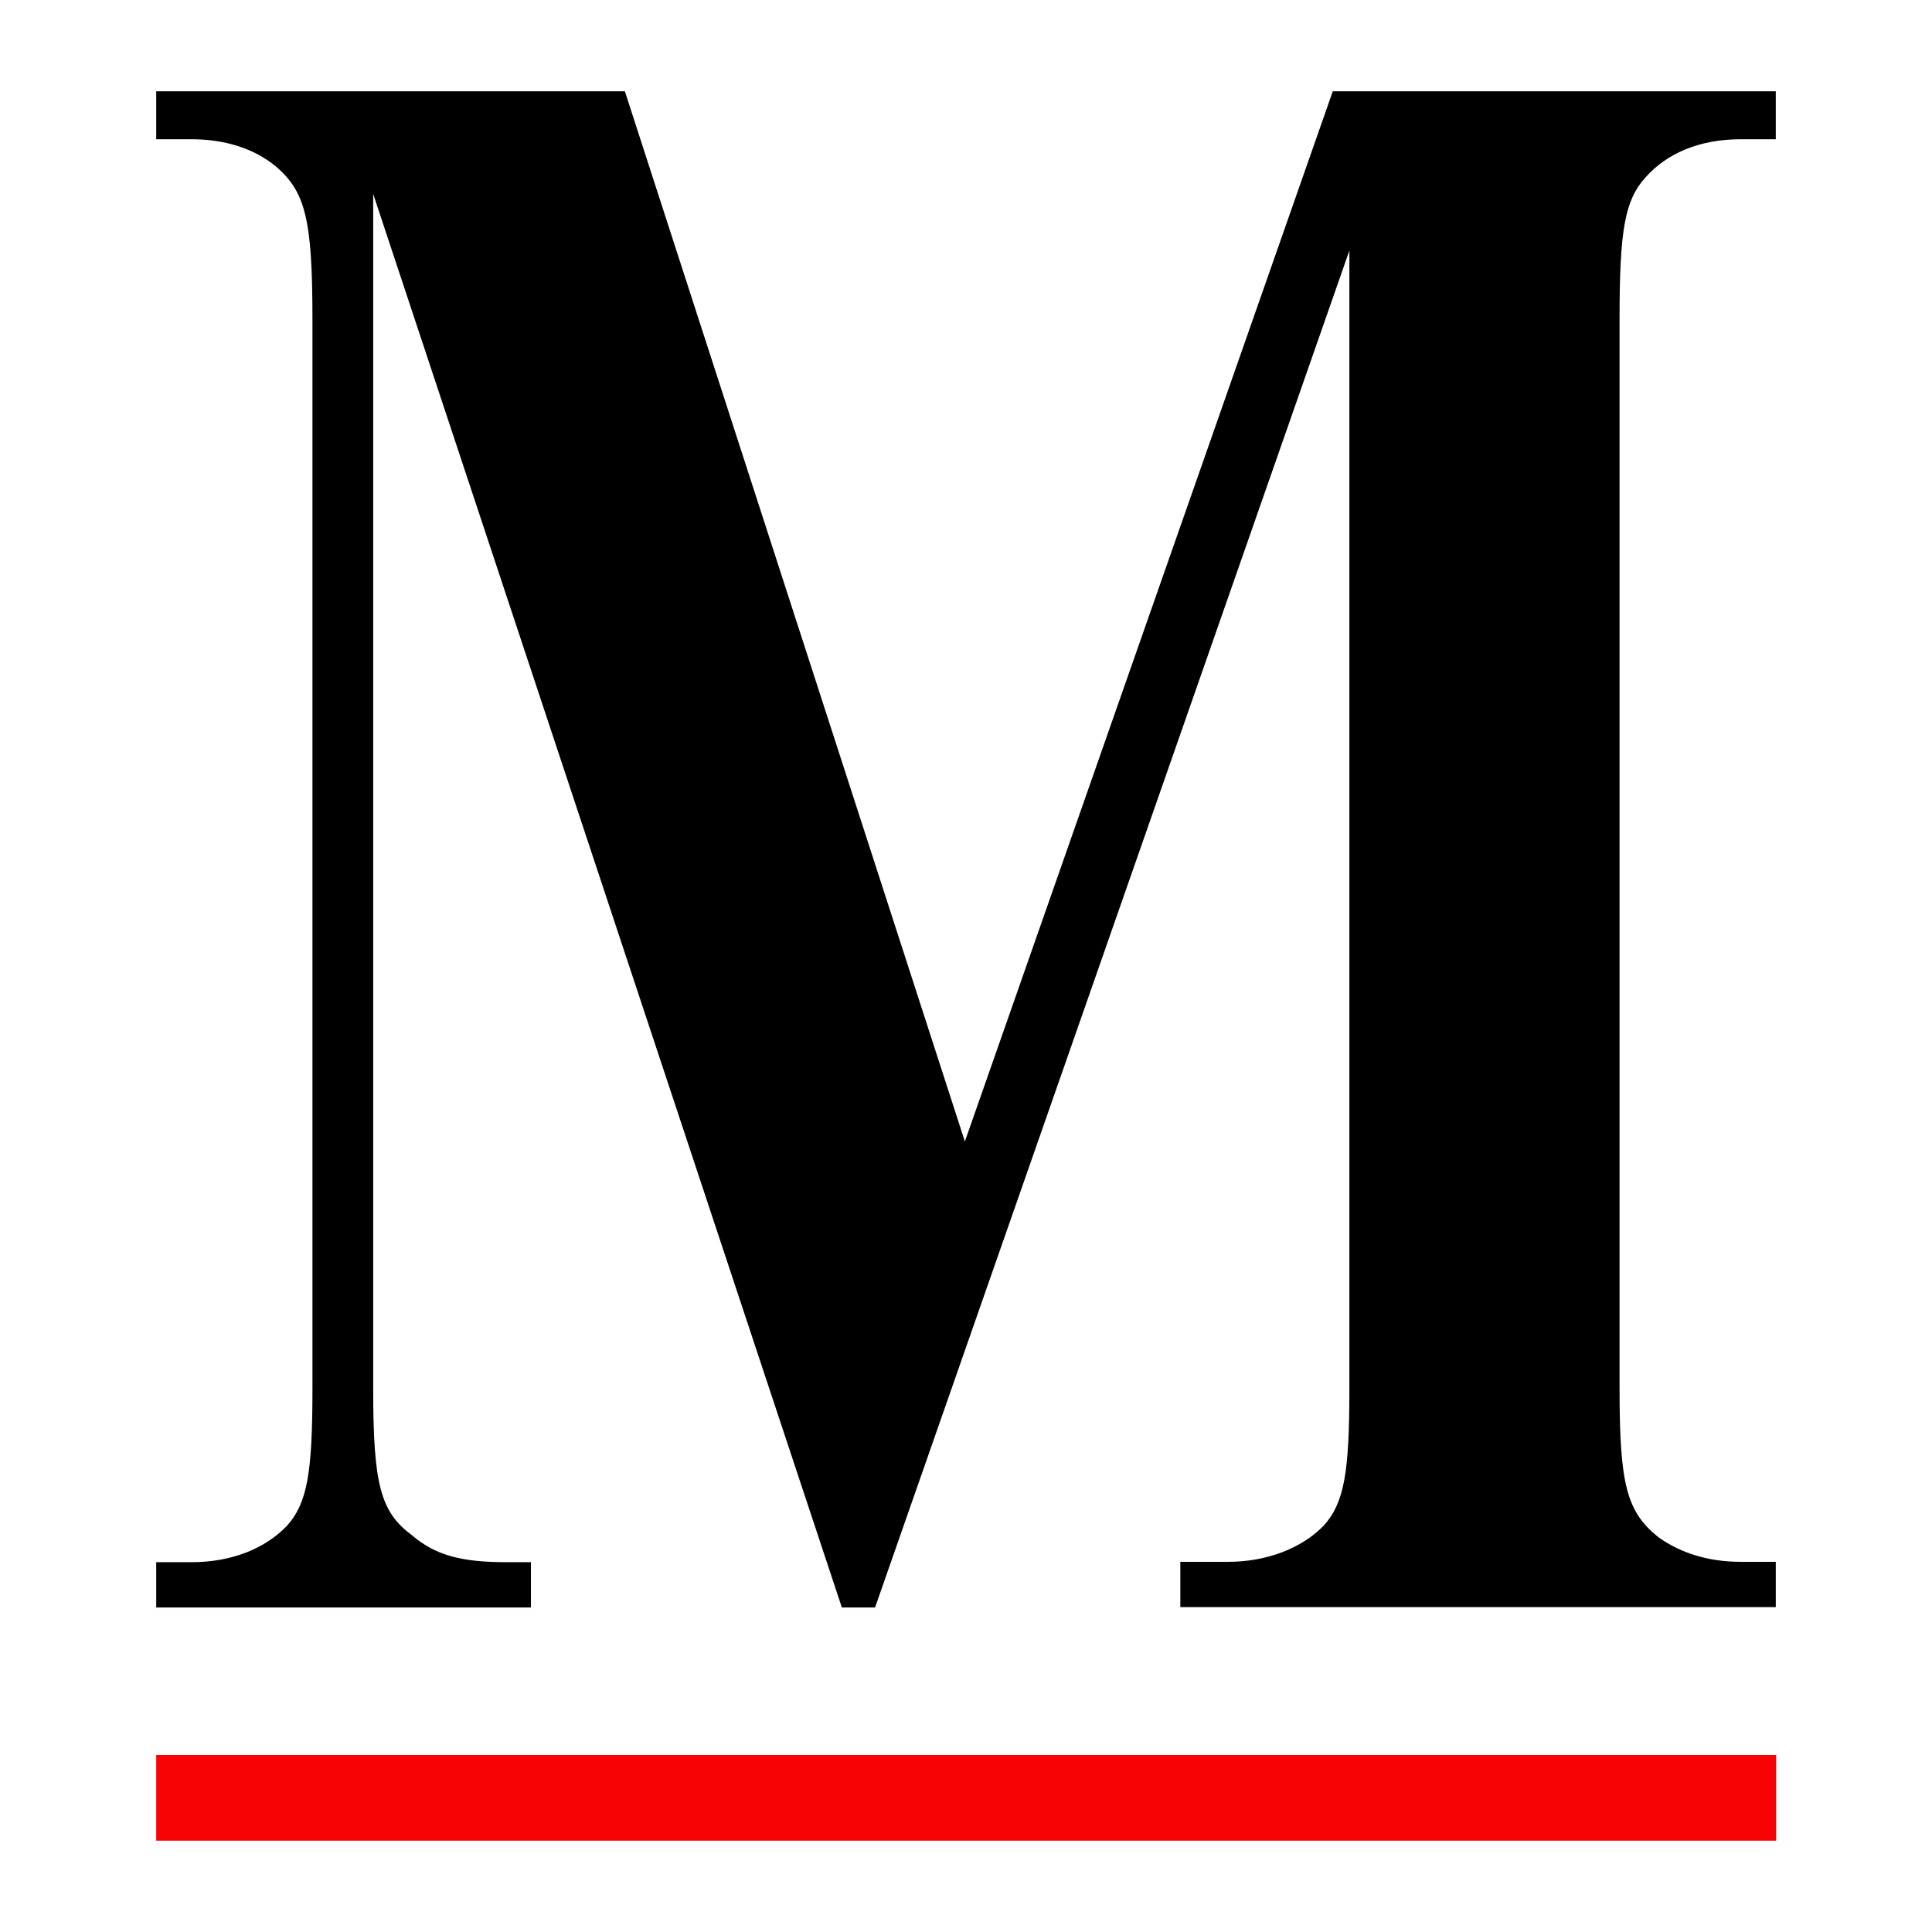
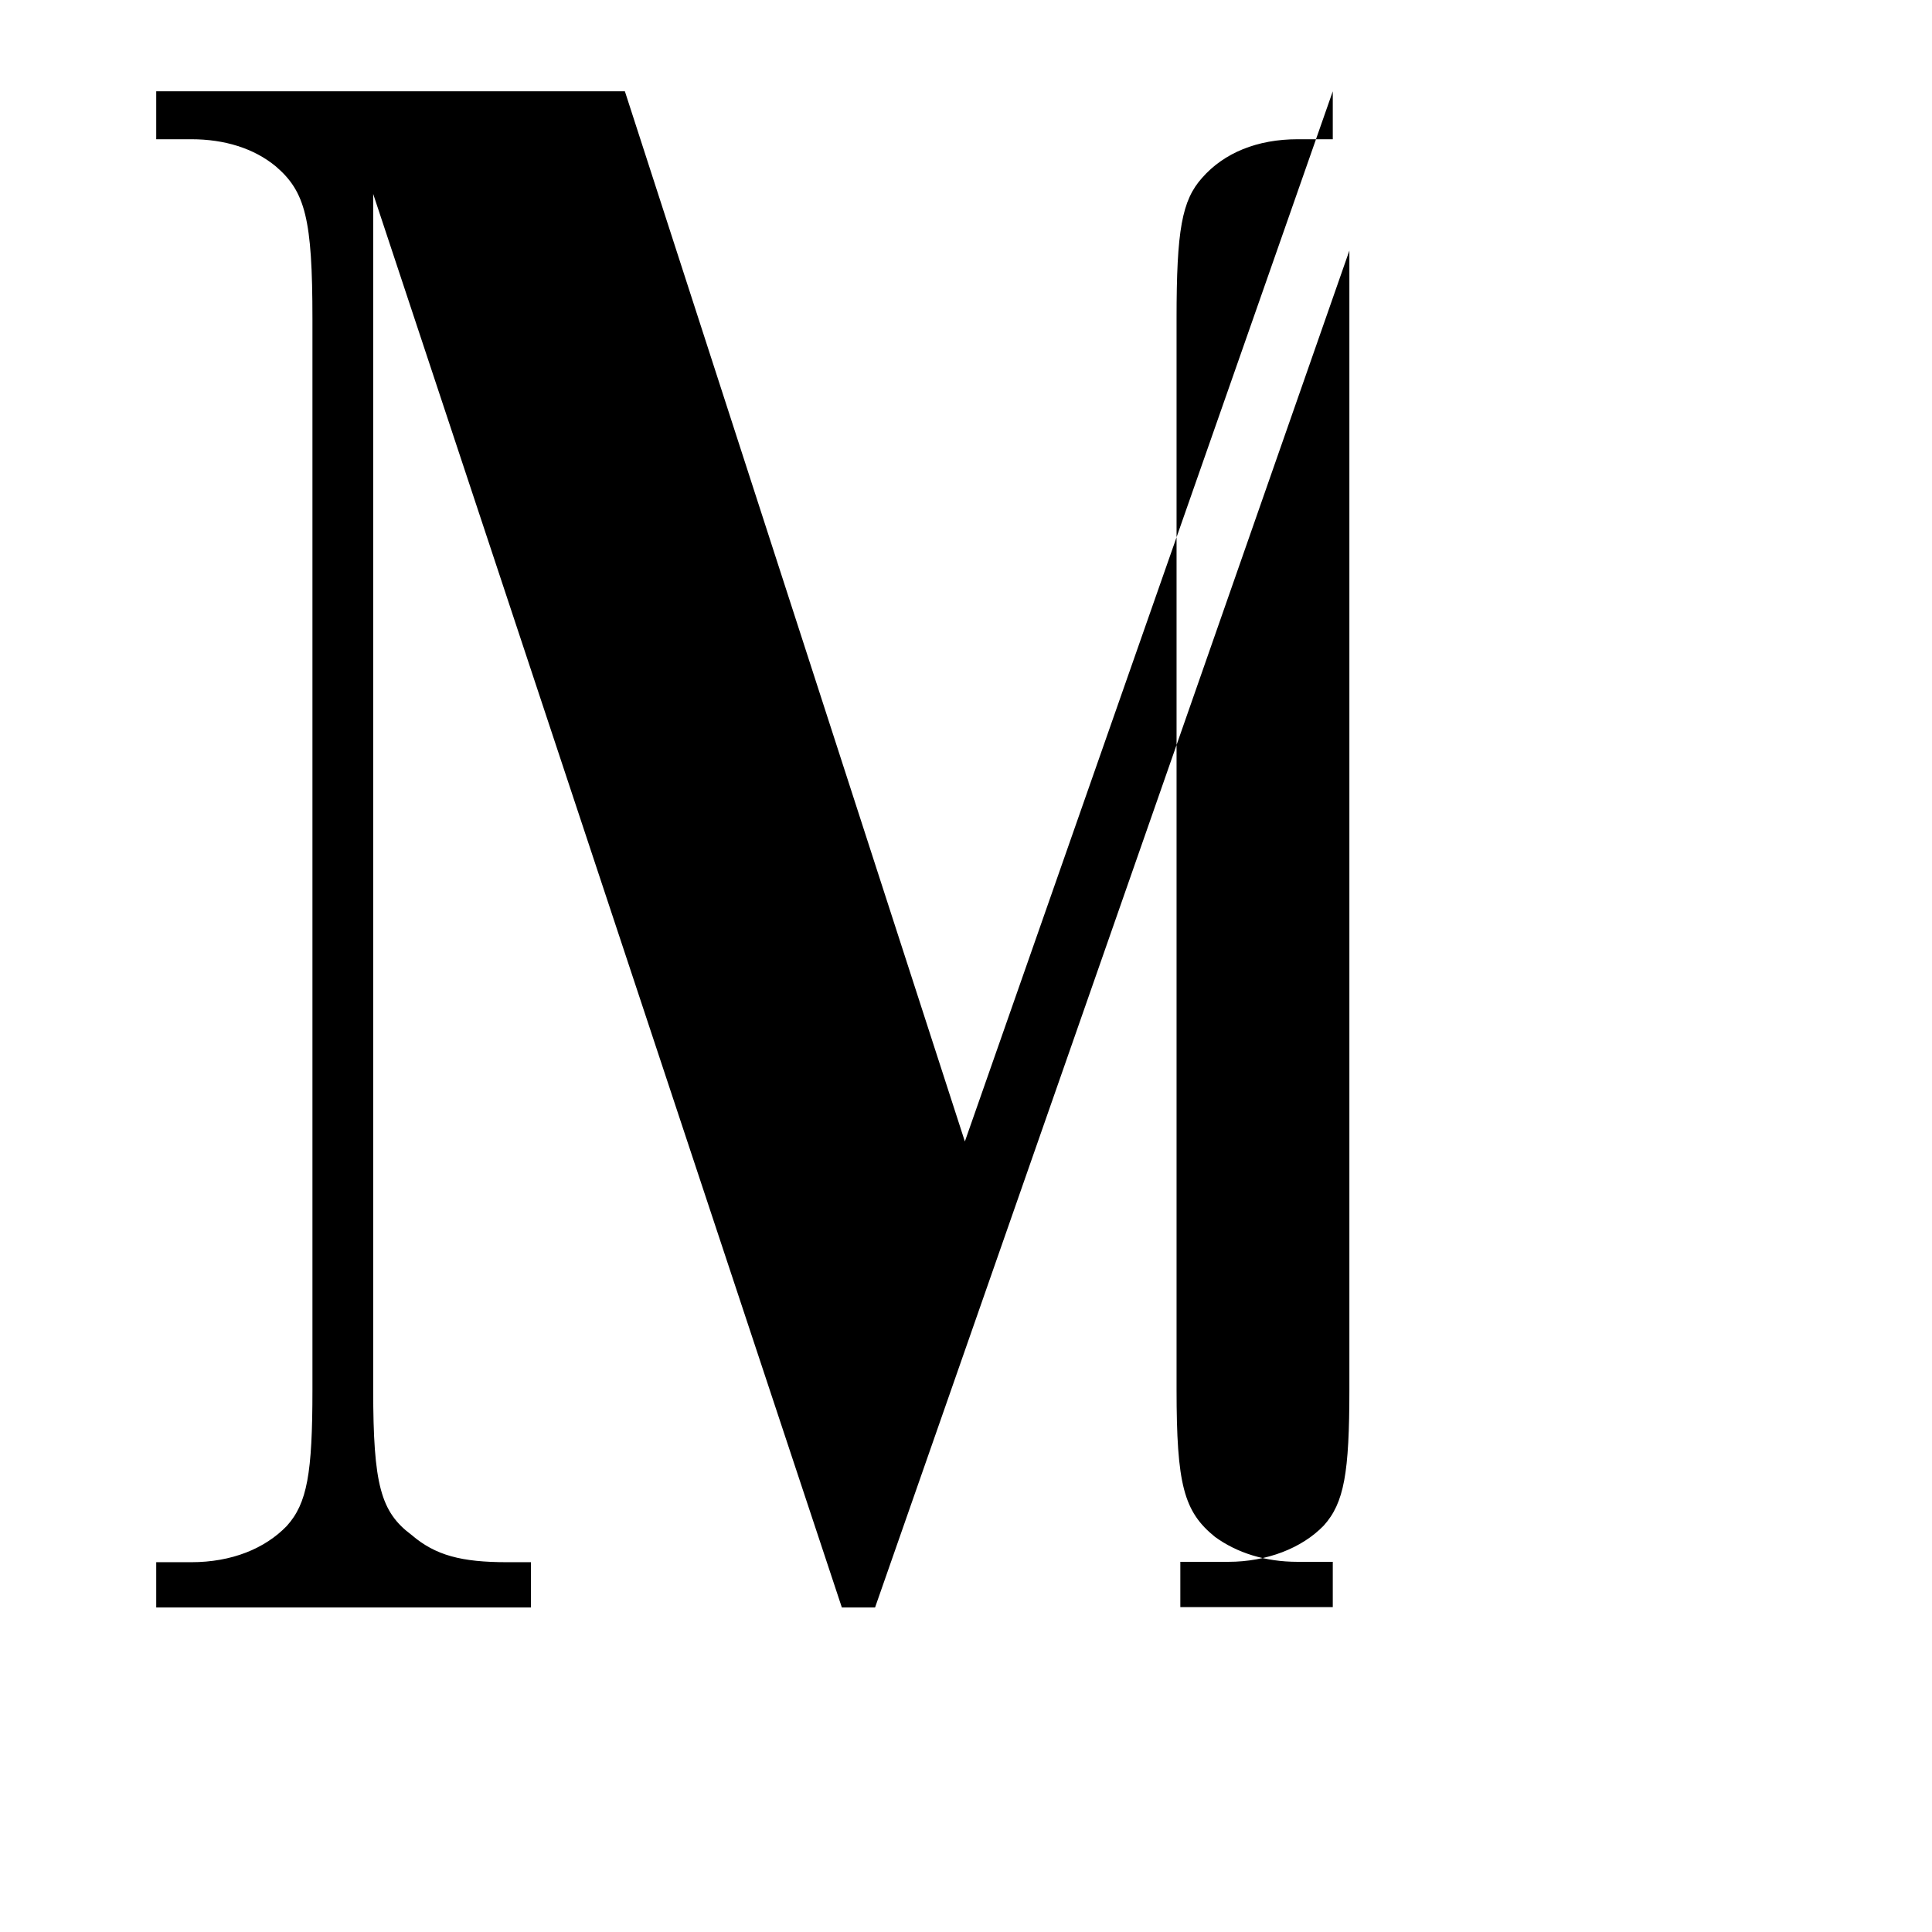
<svg xmlns="http://www.w3.org/2000/svg" version="1.1" id="Layer_1" x="0px" y="0px" viewBox="0 0 512 512" style="enable-background:new 0 0 512 512;" xml:space="preserve">
  <style type="text/css"> .st0{fill:#F70306;} </style>
  <g>
-     <path d="M353.2,24.2h117.4v12.7h-9.3c-10.7,0-19.5,3.6-25.3,10.2c-5.4,6-6.8,13.9-6.8,37.3v283.7c0,25.3,1.9,32.5,10.2,39.2 c5.8,4.2,13.2,6.6,21.9,6.6h9.3v12H312.8v-12h12.7c10.2,0,19.5-3.6,25.3-9.6c5.4-6,6.8-13.9,6.8-36.1V66.4L231.9,426h-8.8 L98.9,51.4v316.8c0,25.3,2,32.5,10.2,38.6c6.3,5.4,13.2,7.2,25.3,7.2h6.3v12H41.4v-12h9.3c10.7,0,19.5-3.6,25.3-9.6 c5.4-6,6.8-13.9,6.8-36.1V84.5c0-26.5-1.9-33.7-9.7-40.4c-5.8-4.8-13.6-7.2-22.4-7.2h-9.3V24.2h124.2l90.1,278.3L353.2,24.2z" />
+     <path d="M353.2,24.2v12.7h-9.3c-10.7,0-19.5,3.6-25.3,10.2c-5.4,6-6.8,13.9-6.8,37.3v283.7c0,25.3,1.9,32.5,10.2,39.2 c5.8,4.2,13.2,6.6,21.9,6.6h9.3v12H312.8v-12h12.7c10.2,0,19.5-3.6,25.3-9.6c5.4-6,6.8-13.9,6.8-36.1V66.4L231.9,426h-8.8 L98.9,51.4v316.8c0,25.3,2,32.5,10.2,38.6c6.3,5.4,13.2,7.2,25.3,7.2h6.3v12H41.4v-12h9.3c10.7,0,19.5-3.6,25.3-9.6 c5.4-6,6.8-13.9,6.8-36.1V84.5c0-26.5-1.9-33.7-9.7-40.4c-5.8-4.8-13.6-7.2-22.4-7.2h-9.3V24.2h124.2l90.1,278.3L353.2,24.2z" />
    <g>
-       <rect x="41.4" y="465.1" class="st0" width="429.3" height="22.7" />
-     </g>
+       </g>
  </g>
</svg>